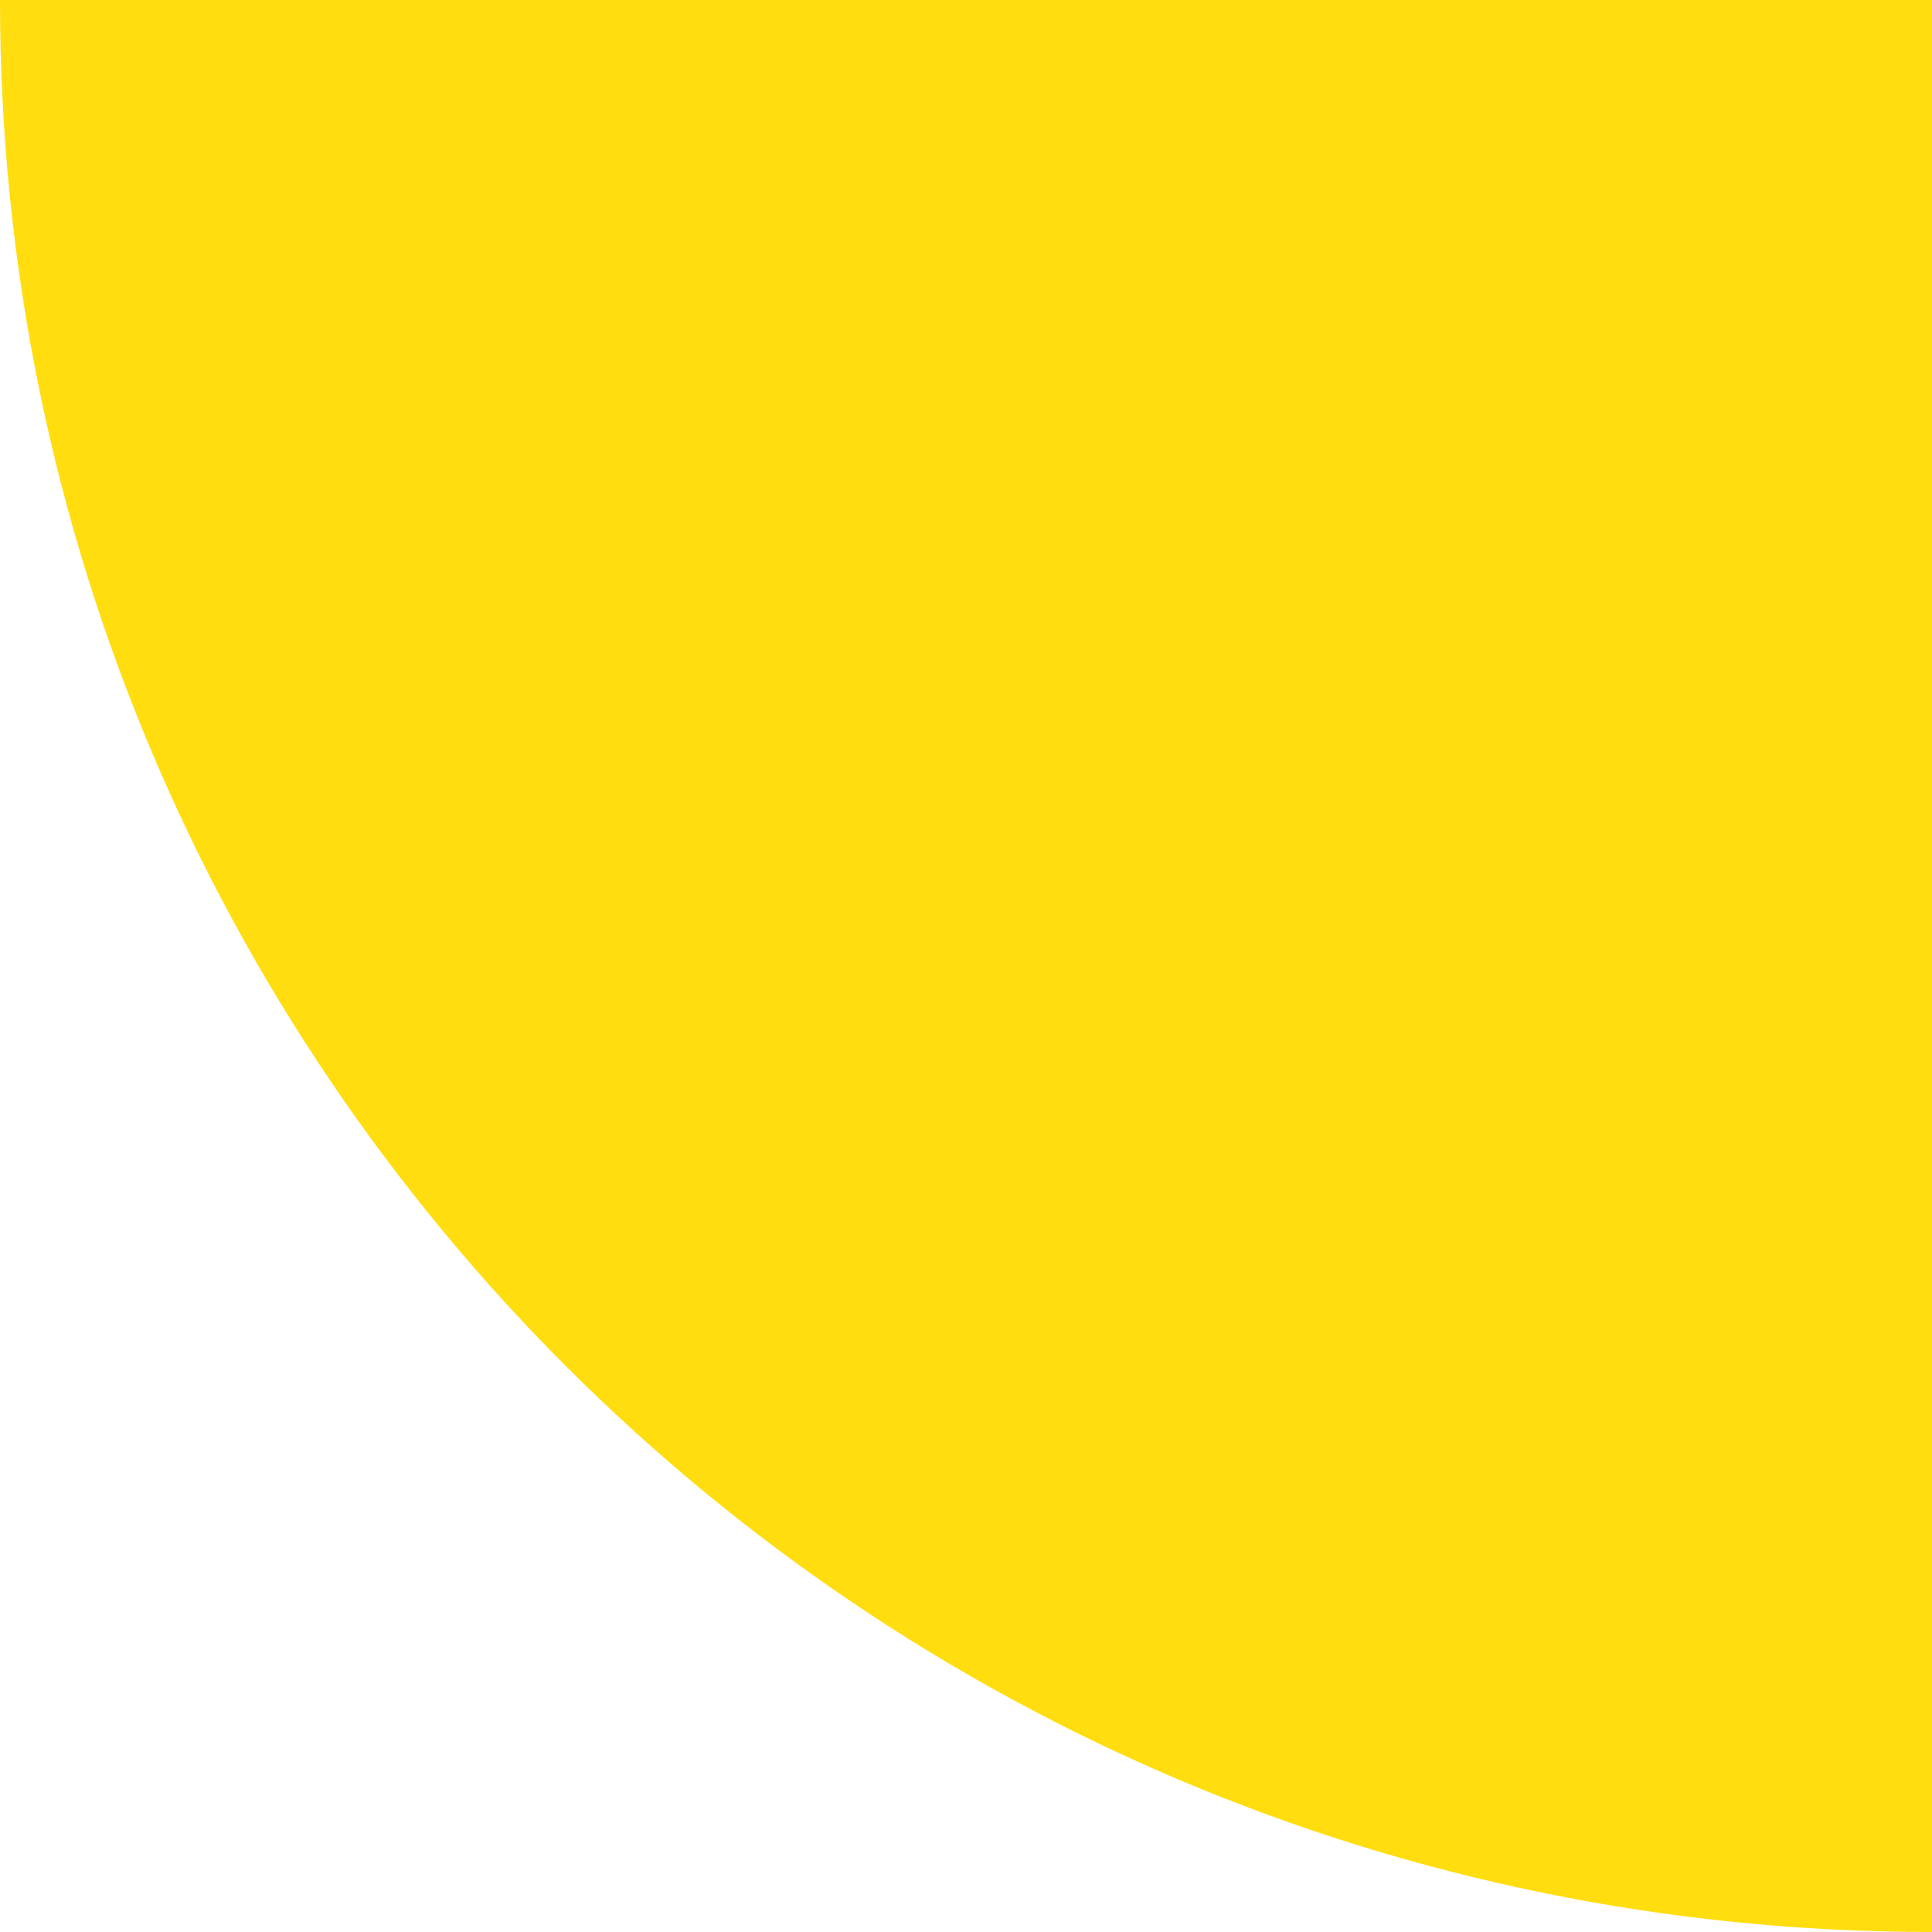
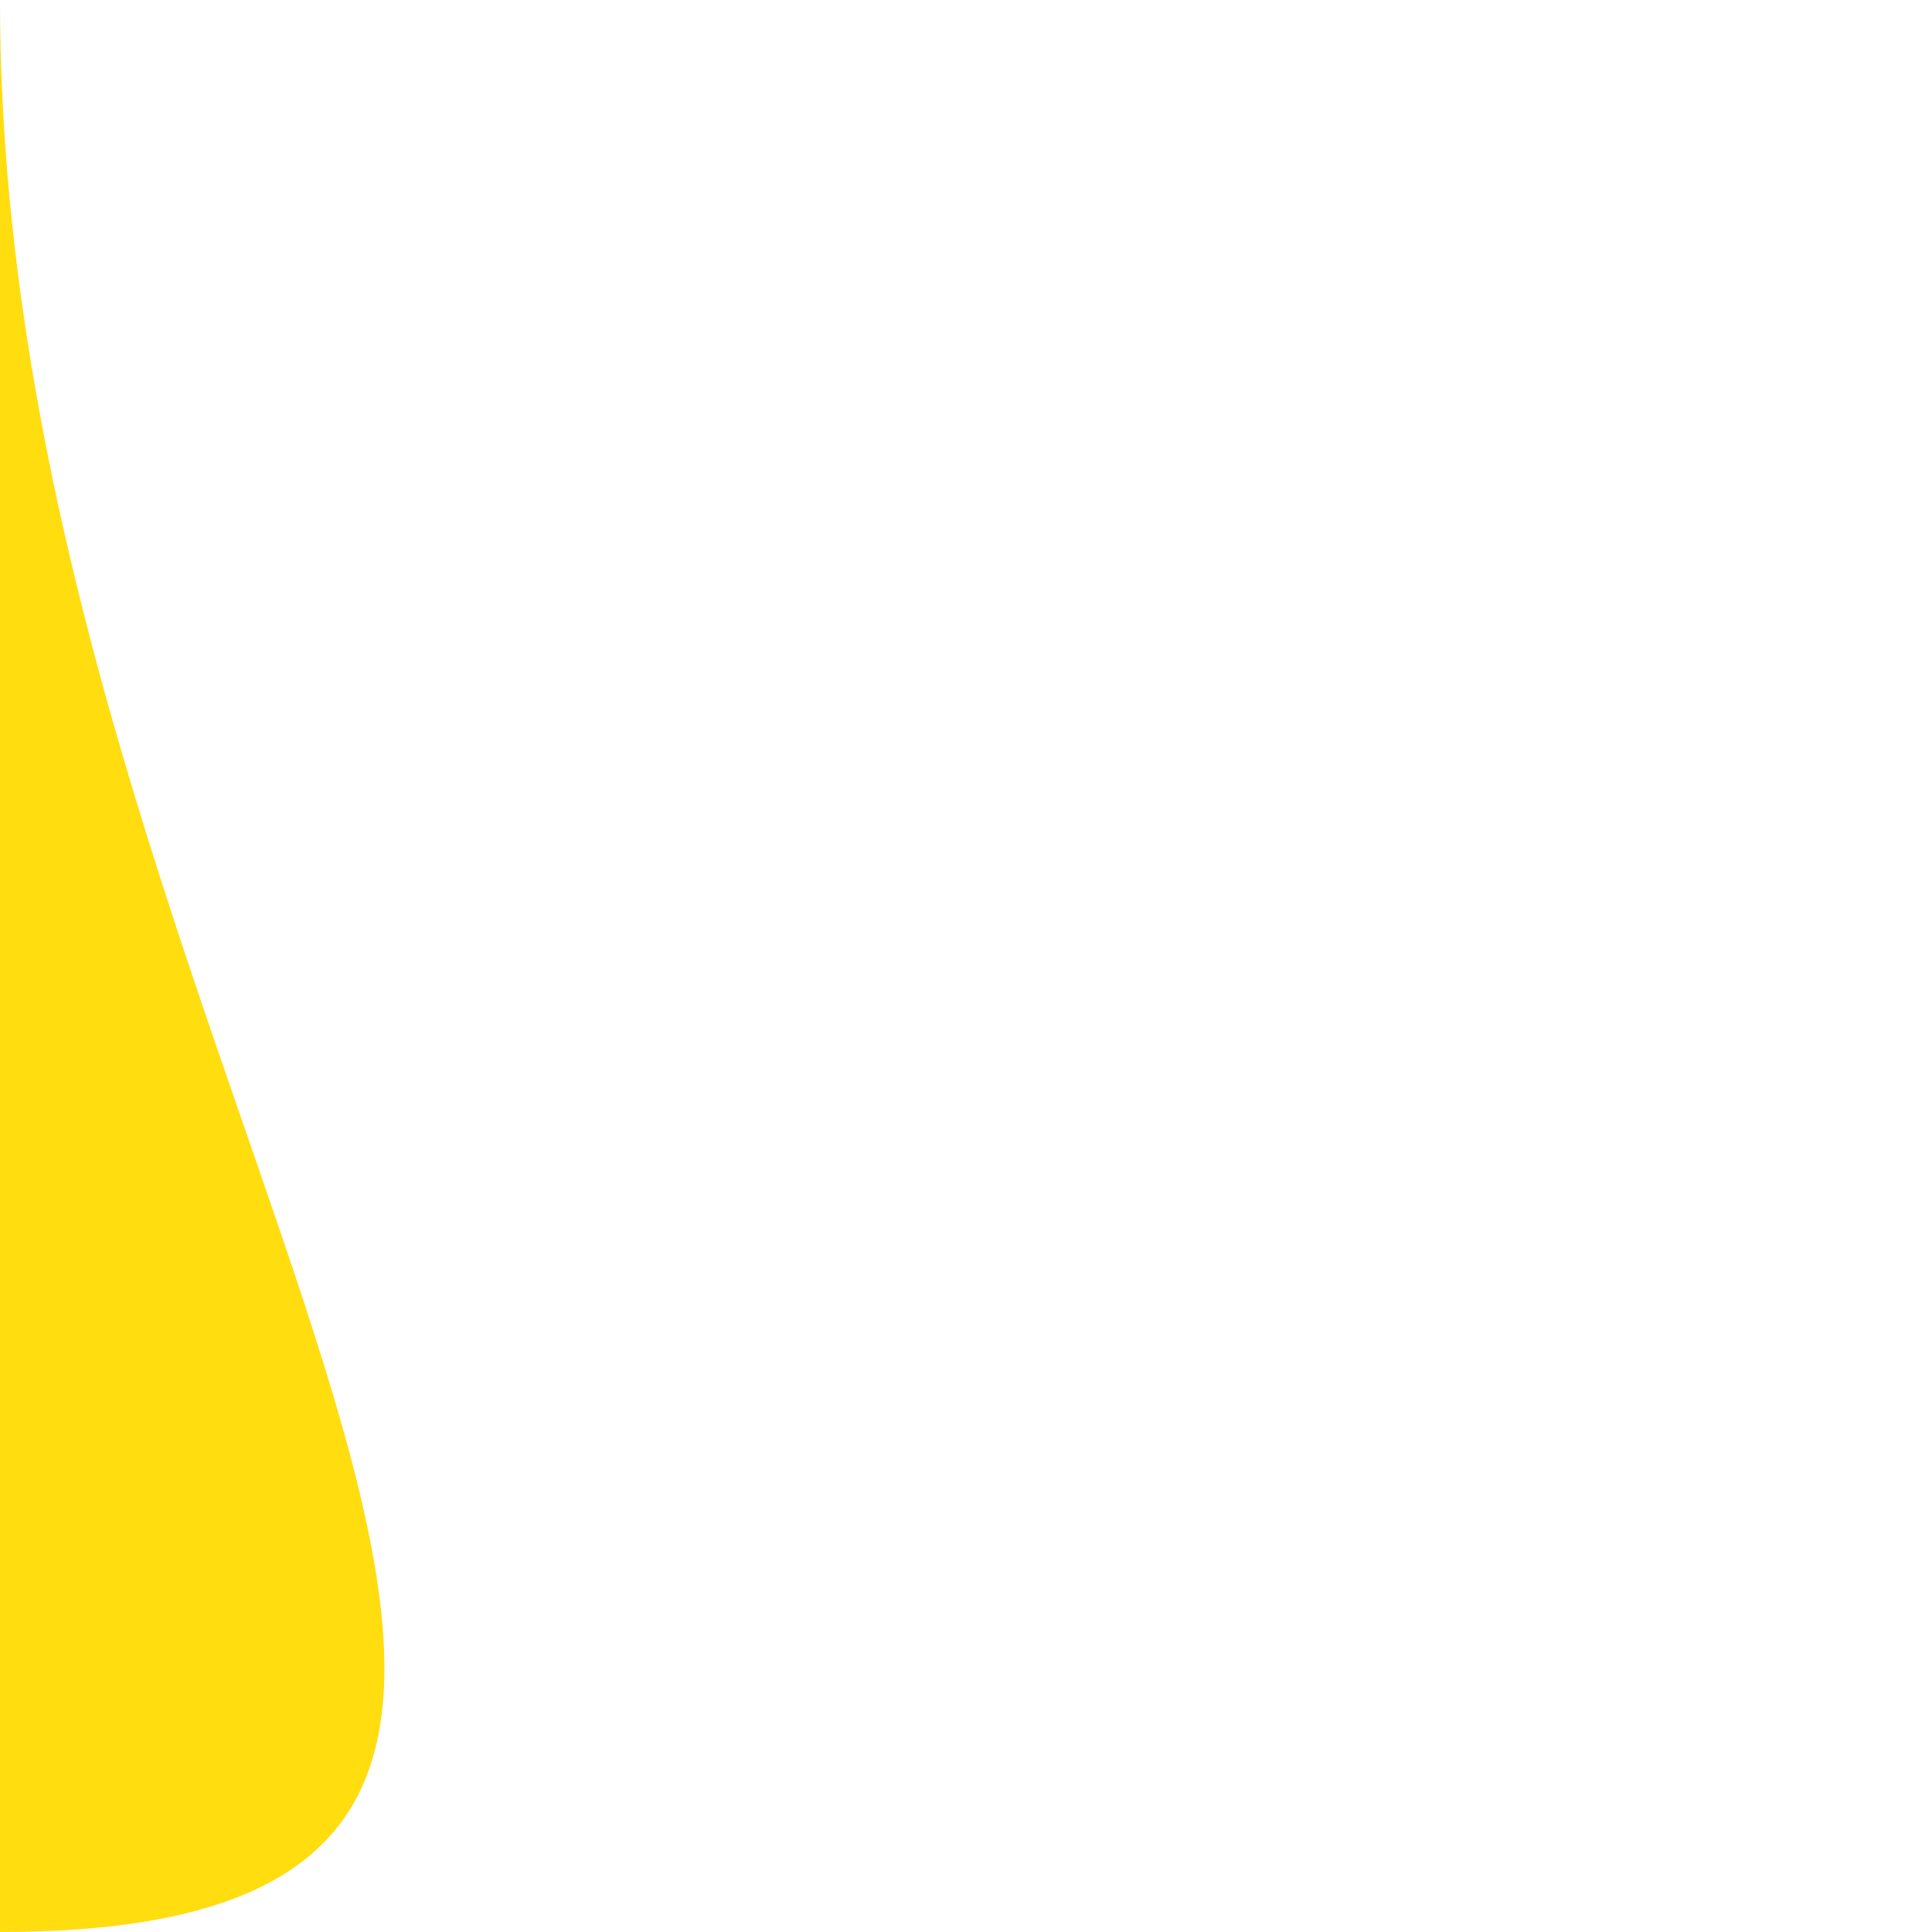
<svg xmlns="http://www.w3.org/2000/svg" width="127" height="127" viewBox="0 0 127 127" fill="none">
-   <path d="M0 0H127V127C56.86 127 0 70.14 0 0Z" fill="#FFDD0F" />
+   <path d="M0 0V127C56.86 127 0 70.14 0 0Z" fill="#FFDD0F" />
</svg>